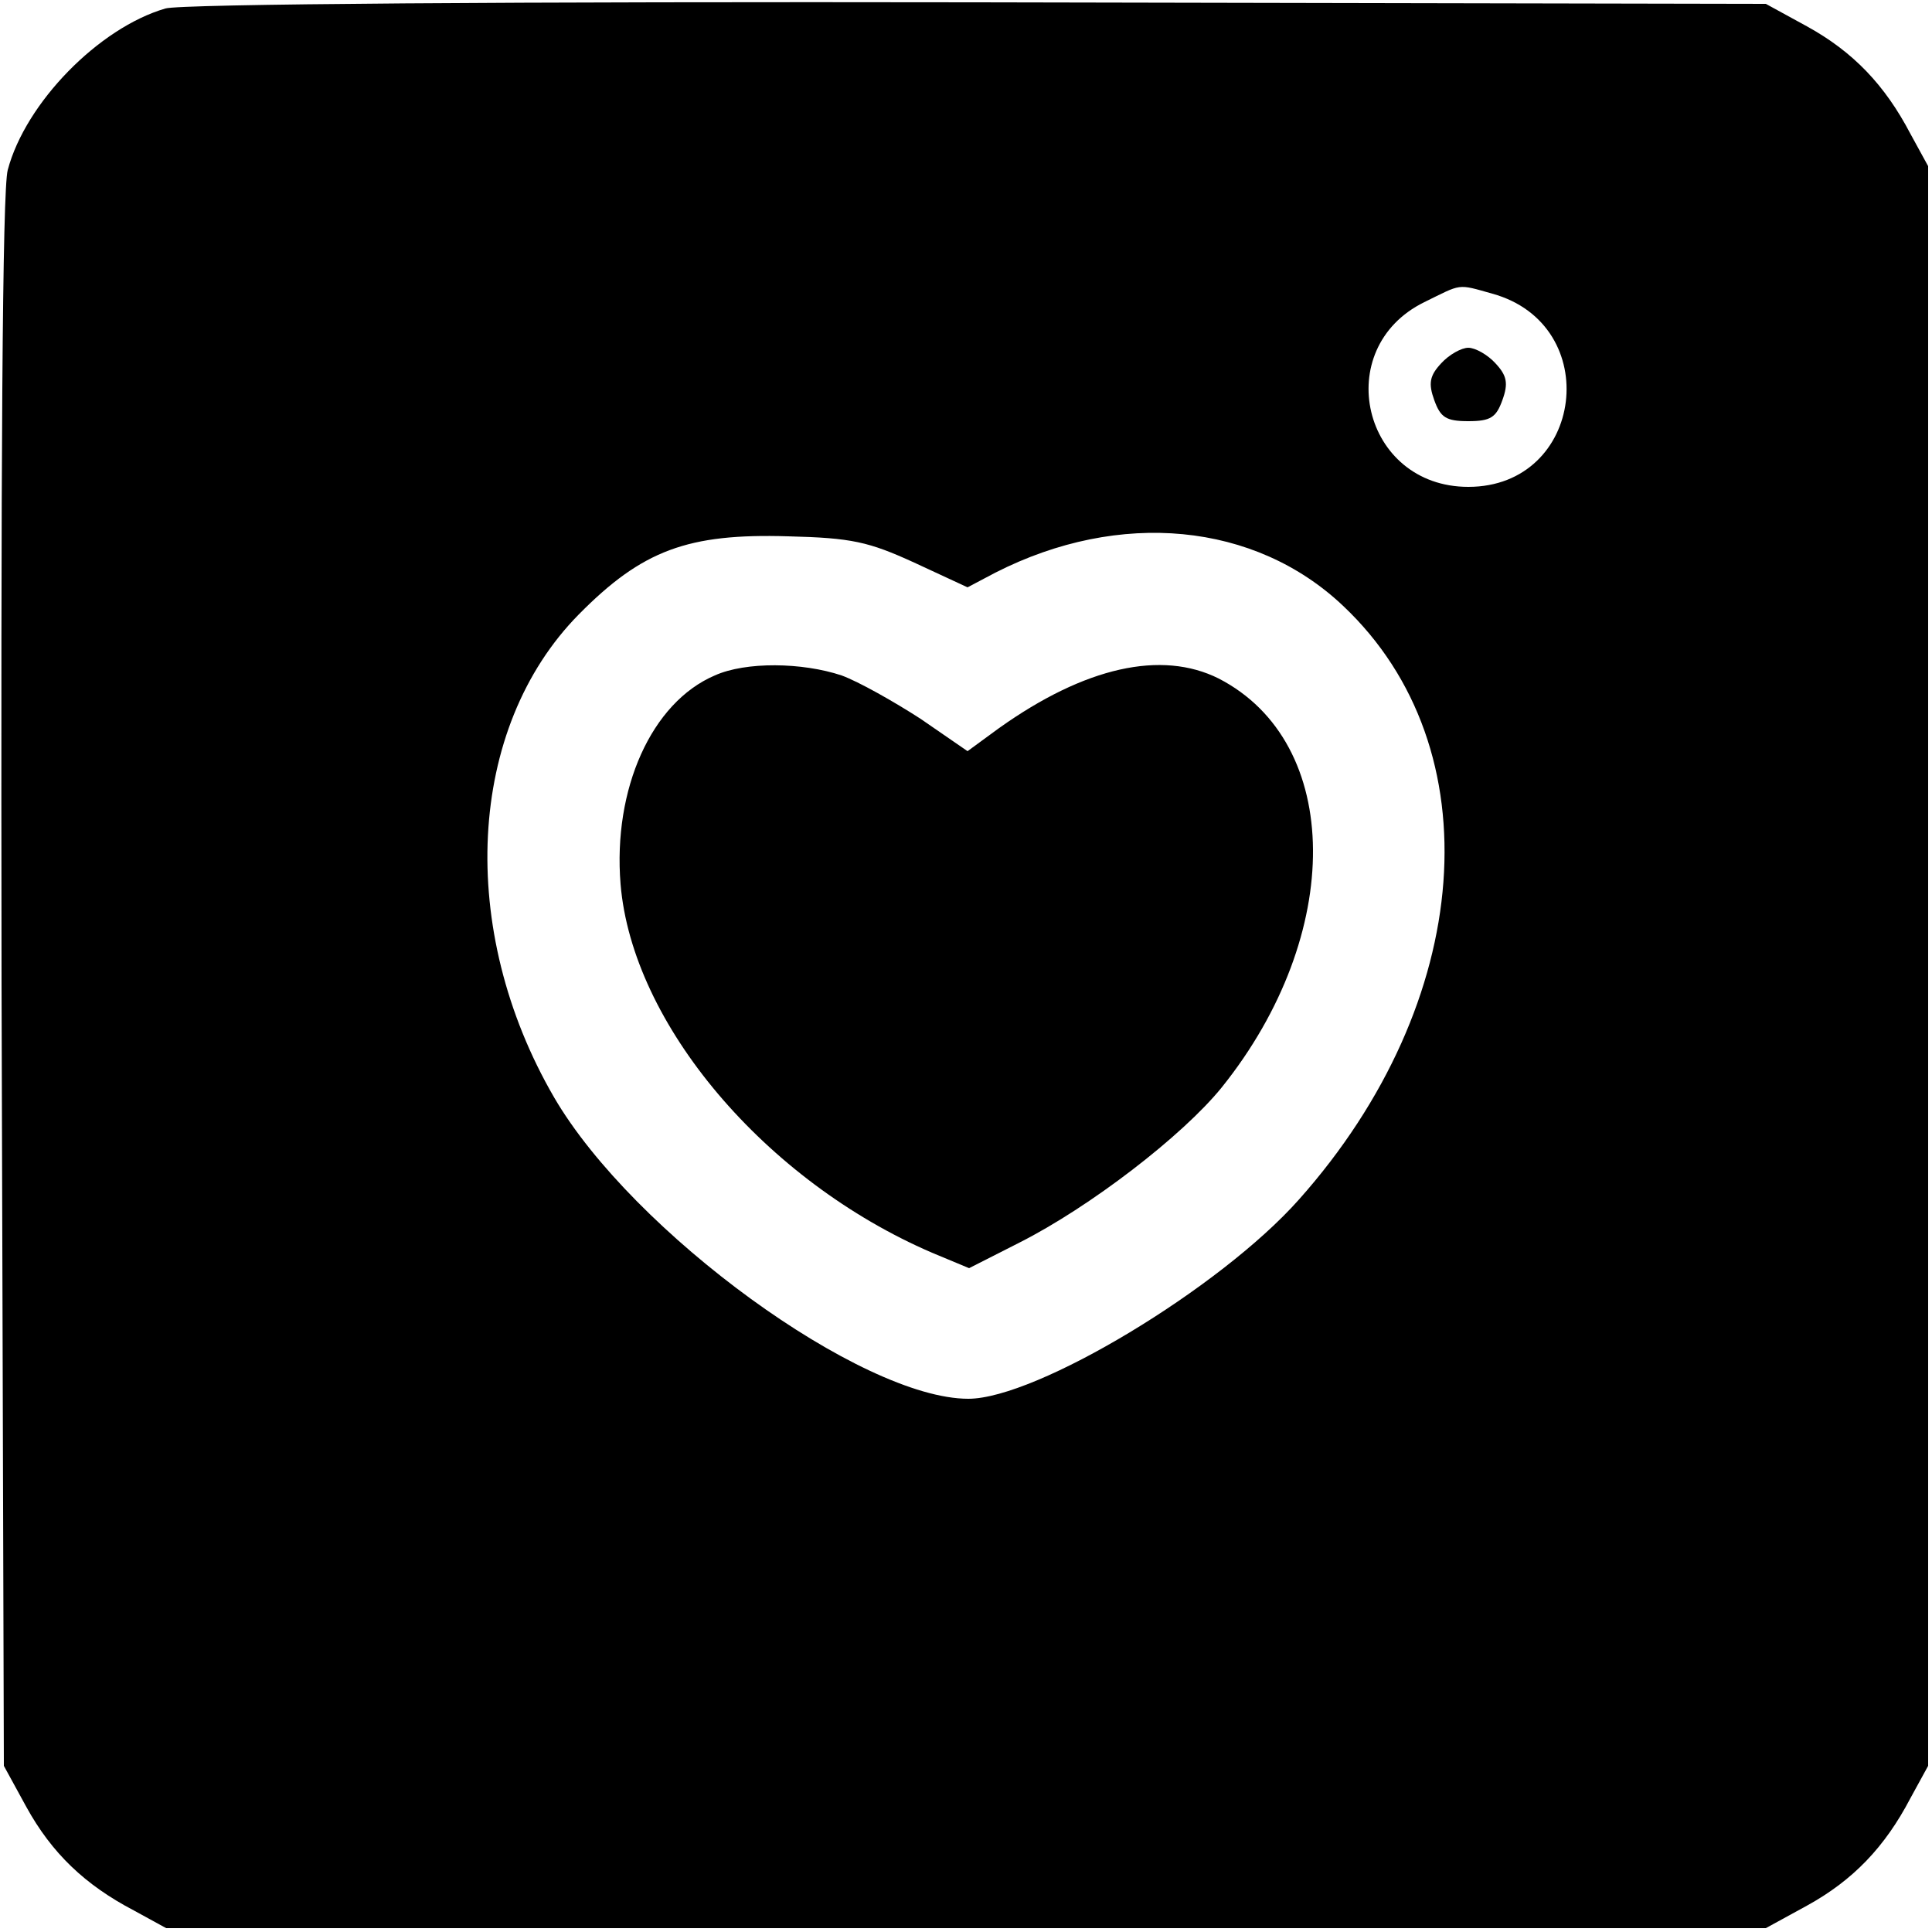
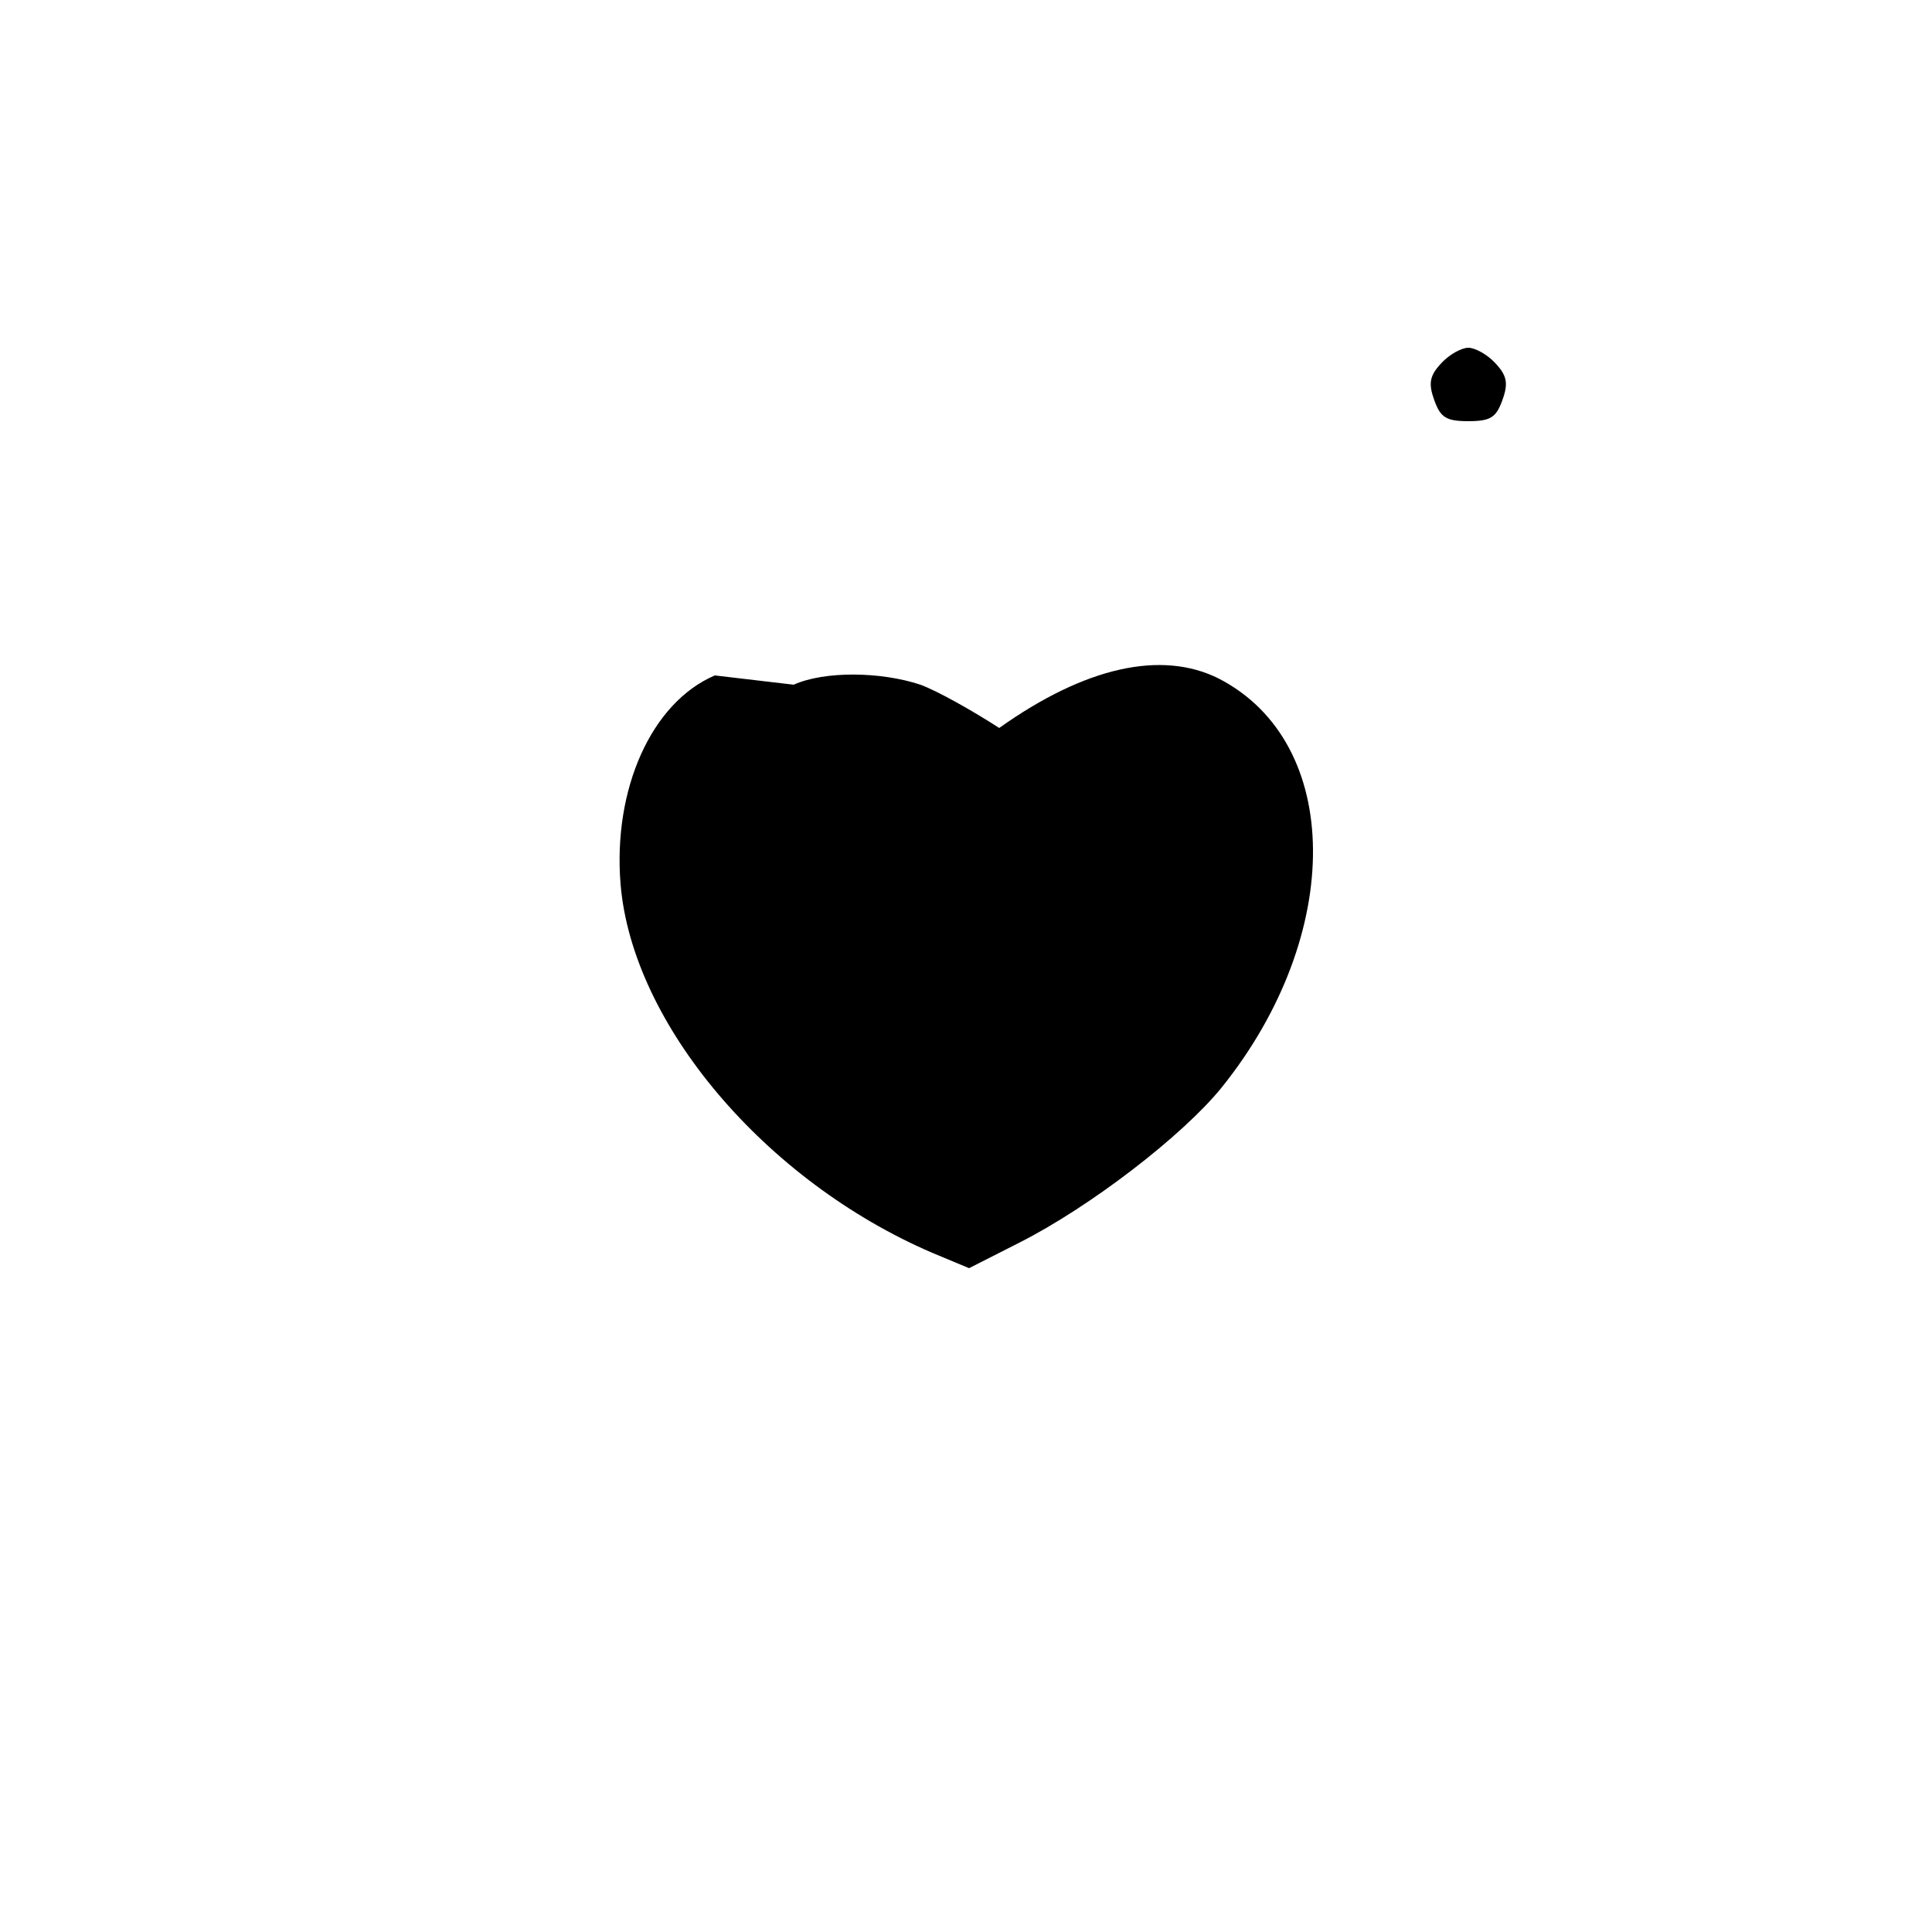
<svg xmlns="http://www.w3.org/2000/svg" version="1" width="333.333" height="333.333" viewBox="0 0 250 250">
-   <path d="M21.4 1.1C12.8 3.6 3.3 13.3 1 22 .3 24.6.1 59.8.2 127.2l.3 101.3 2.9 5.3c3.3 6 7.6 10.1 13.9 13.4l4.2 2.3h207l5.3-2.9c6-3.3 10.1-7.6 13.4-13.9l2.3-4.2v-207l-2.3-4.2c-3.3-6.3-7.4-10.6-13.4-13.9L228.5.5l-102-.2C67 .2 23.2.5 21.4 1.1zM193.1 38c14.5 4 11.9 25-3.1 25-13.7 0-17.9-17.9-5.7-23.9 4.9-2.4 4.2-2.4 8.8-1.1zm-74.8 34.8l6.9 3.2 3.6-1.9c16.1-8.2 33.6-6.5 45 4.3 19.5 18.4 17 51.3-5.7 76.8-10.2 11.5-34 25.8-42.8 25.8-13.8 0-43.4-21.5-53.6-39-12.6-21.7-11.3-47.8 3.2-62.5C83.1 71.2 89 69 102 69.4c8.2.2 10.4.7 16.3 3.4z" />
-   <path d="M186.5 47c-1.5 1.6-1.7 2.6-.9 4.8.8 2.2 1.5 2.7 4.4 2.7 2.9 0 3.6-.5 4.4-2.7.8-2.2.6-3.2-.9-4.8-1-1.1-2.6-2-3.5-2-.9 0-2.5.9-3.5 2zM92.5 87.4c-8.2 3.5-13.2 14.7-12.2 27 1.5 18.1 18.7 38.4 40.3 47.7l4.8 2 6.5-3.3c9.1-4.6 21.1-13.8 26.2-20.1 15.9-19.8 15.7-44.6-.4-52.9-7.4-3.7-17.3-1.5-28.4 6.4l-4.1 3-6.1-4.2c-3.4-2.2-8-4.8-10.2-5.6-5.1-1.7-12.4-1.8-16.4 0z" />
+   <path d="M186.5 47c-1.5 1.6-1.7 2.6-.9 4.8.8 2.2 1.5 2.7 4.4 2.7 2.9 0 3.6-.5 4.4-2.7.8-2.2.6-3.2-.9-4.8-1-1.1-2.6-2-3.5-2-.9 0-2.5.9-3.5 2zM92.5 87.4c-8.2 3.5-13.2 14.7-12.2 27 1.5 18.1 18.7 38.4 40.3 47.7l4.8 2 6.5-3.3c9.1-4.6 21.1-13.8 26.2-20.1 15.9-19.8 15.7-44.6-.4-52.9-7.4-3.7-17.3-1.5-28.4 6.4c-3.4-2.2-8-4.8-10.2-5.6-5.1-1.7-12.4-1.8-16.4 0z" />
</svg>